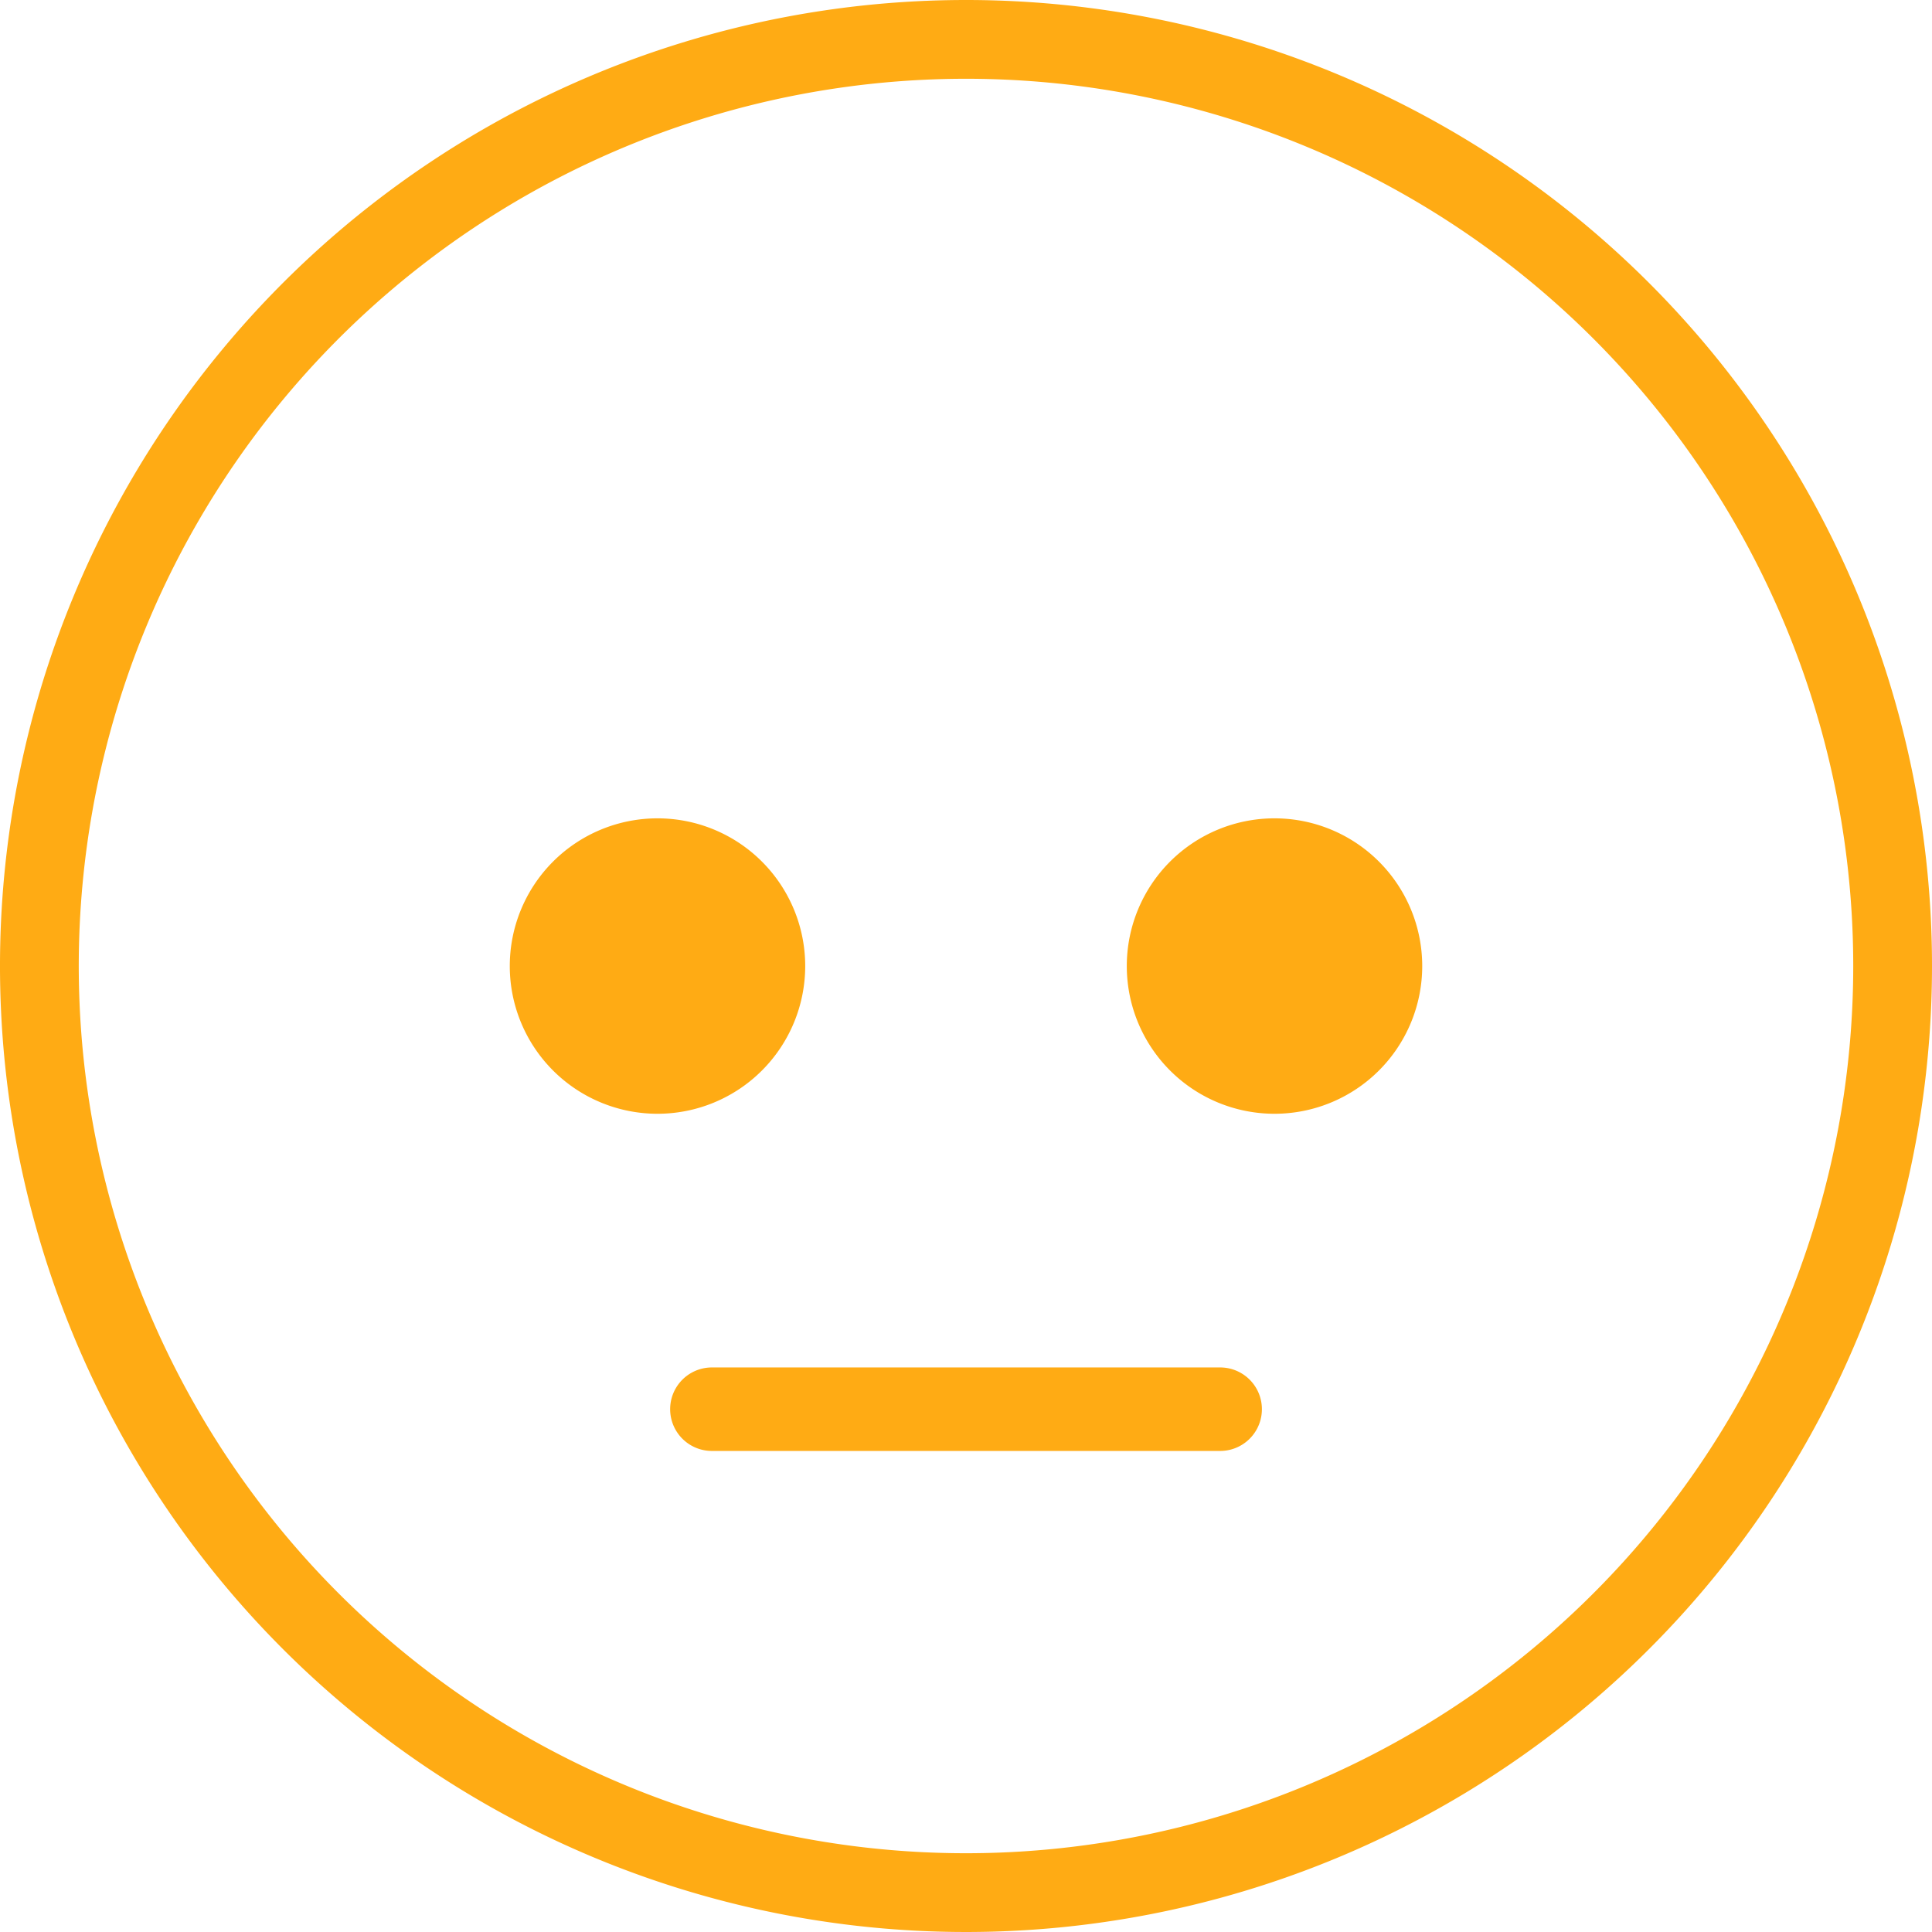
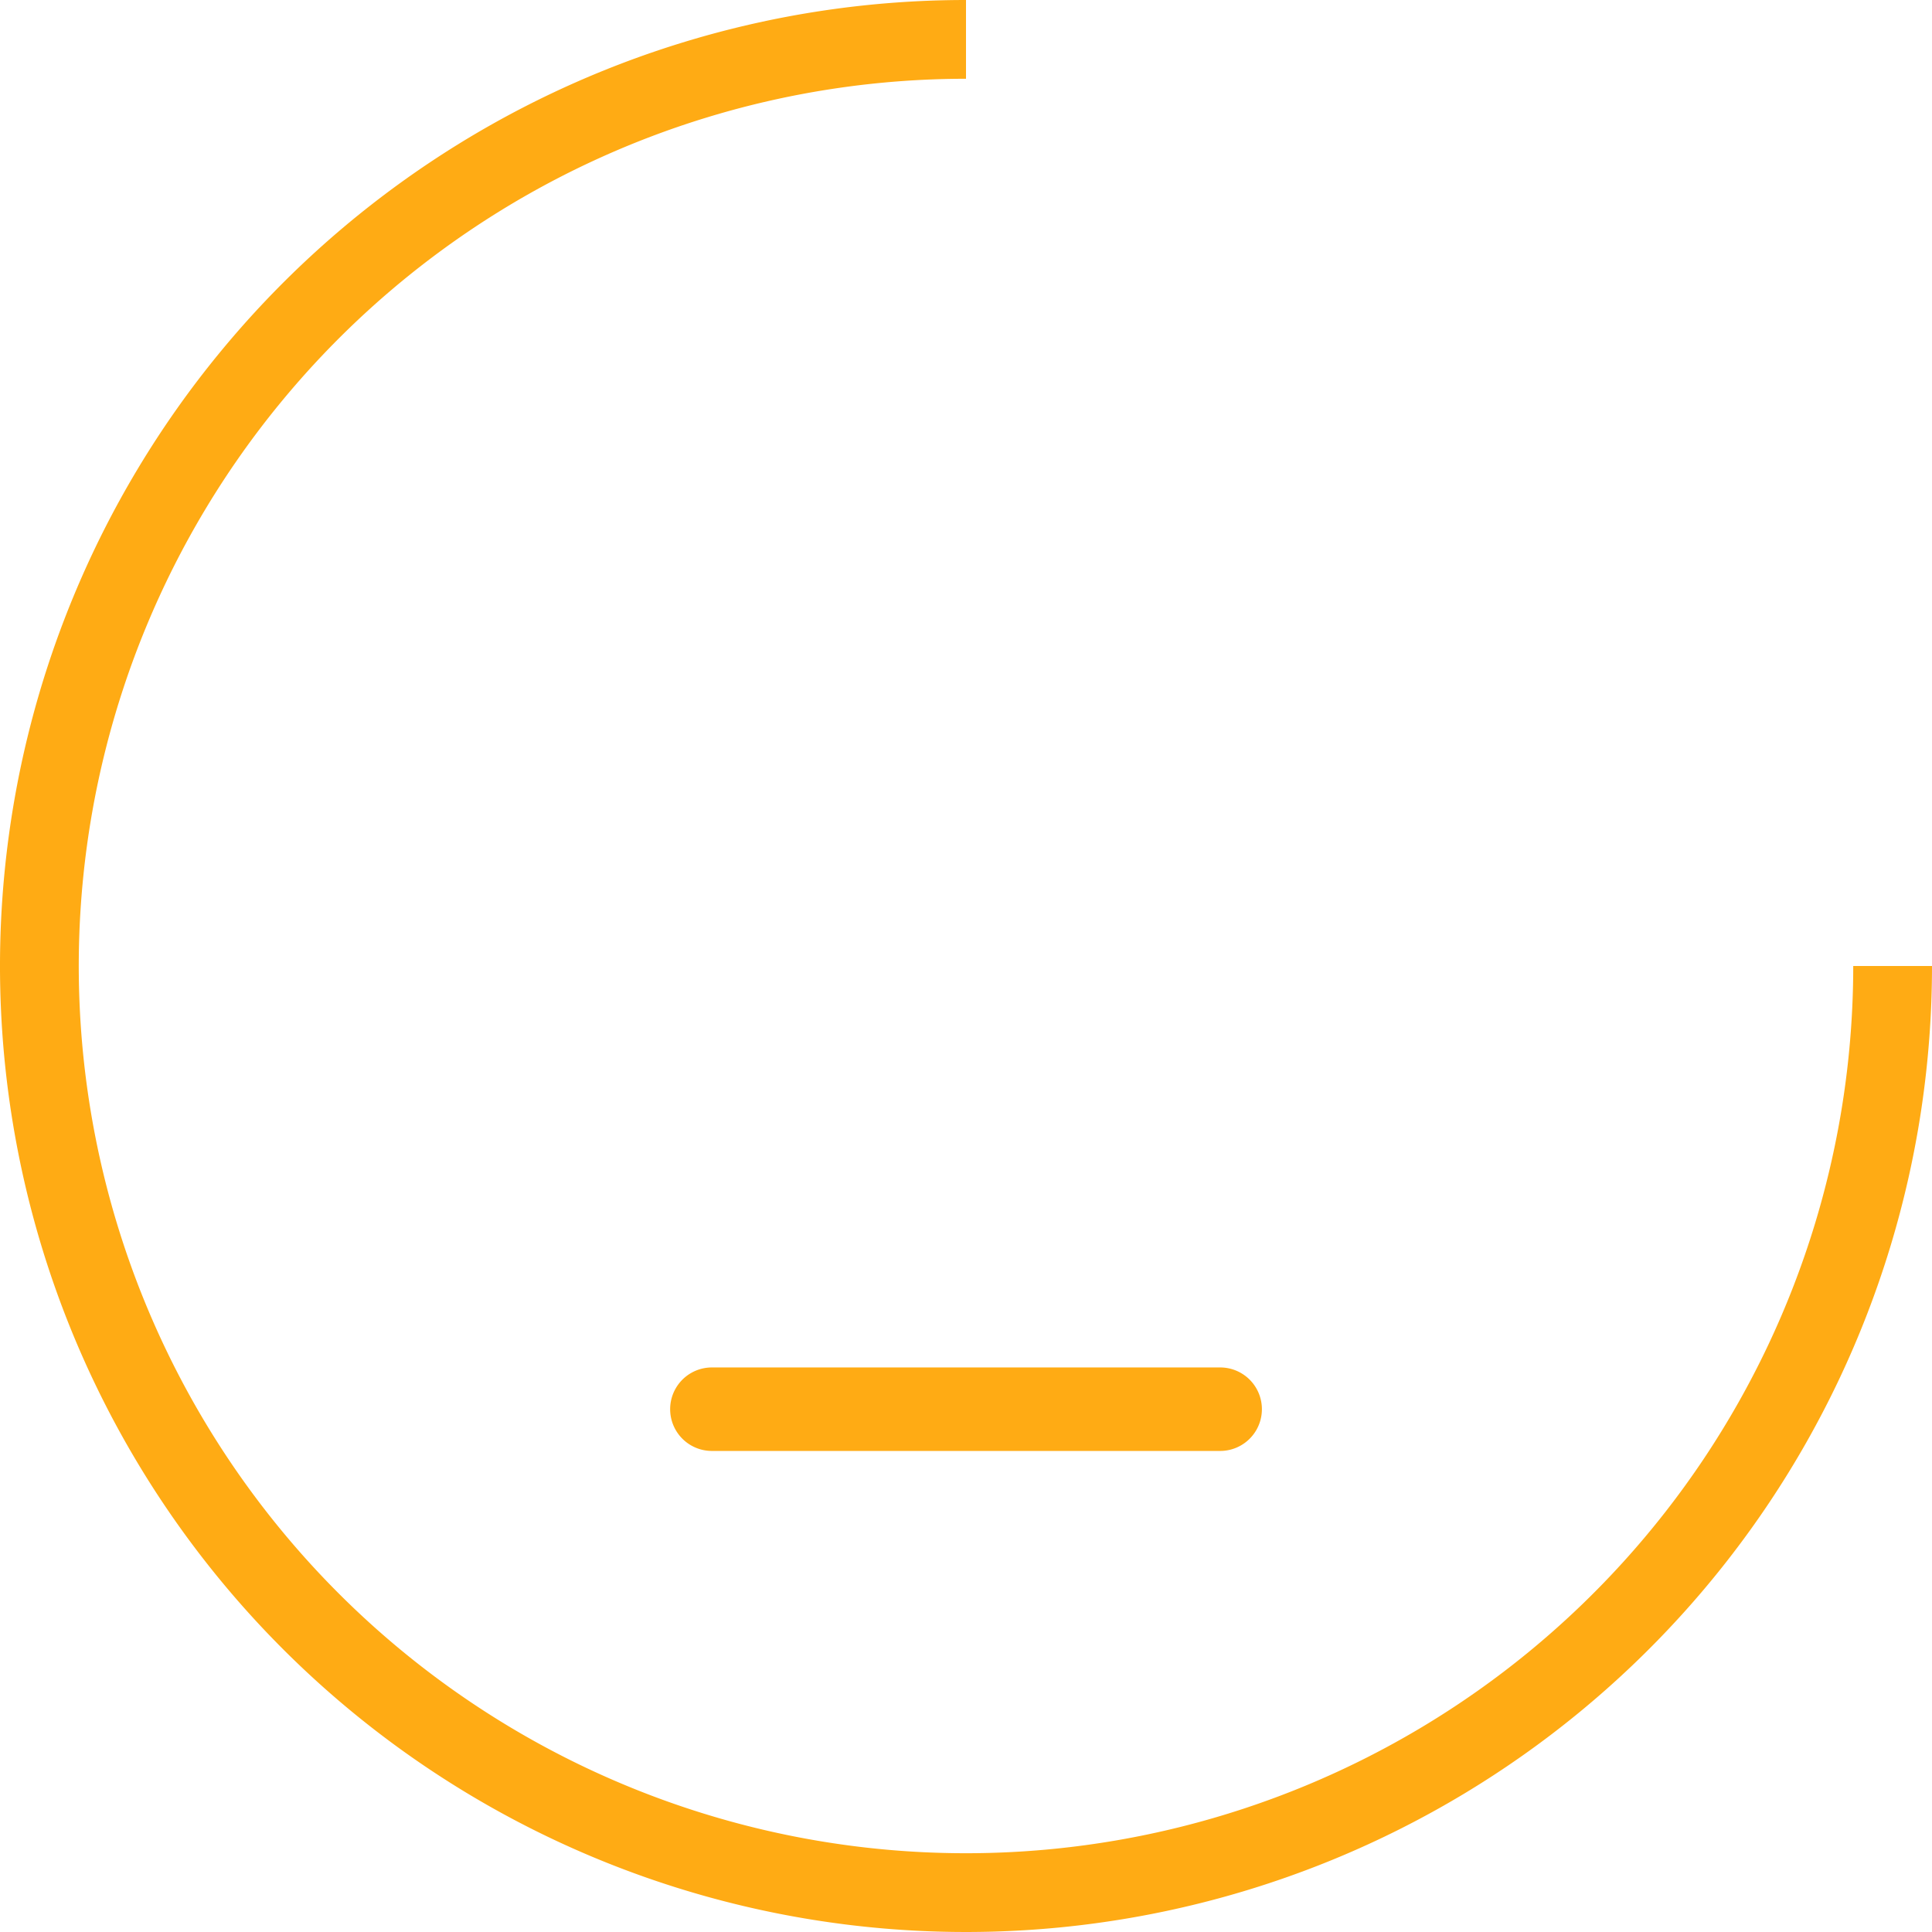
<svg xmlns="http://www.w3.org/2000/svg" width="36.792" height="36.792" viewBox="0 0 36.792 36.792">
  <g id="icon-normal" transform="translate(0.75 0.75)">
-     <path id="Trazado_21" data-name="Trazado 21" d="M899.863,17.646A17.646,17.646,0,1,1,882.217,0a17.646,17.646,0,0,1,17.646,17.646" transform="translate(-864.571)" fill="none" stroke="#ffab14" stroke-width="1.5" />
-     <path id="Trazado_22" data-name="Trazado 22" d="M966.395,162.1a2.813,2.813,0,1,1-2.813-2.813,2.813,2.813,0,0,1,2.813,2.813" transform="translate(-951.811 -144.453)" fill="#ffab14" />
-     <path id="Trazado_23" data-name="Trazado 23" d="M1086.945,162.1a2.813,2.813,0,1,0,2.813-2.813,2.813,2.813,0,0,0-2.813,2.813" transform="translate(-1066.237 -144.453)" fill="#ffab14" />
+     <path id="Trazado_21" data-name="Trazado 21" d="M899.863,17.646A17.646,17.646,0,1,1,882.217,0" transform="translate(-864.571)" fill="none" stroke="#ffab14" stroke-width="1.5" />
    <path id="Trazado_24" data-name="Trazado 24" d="M1004.031,273.175h-9.679a.795.795,0,1,1,0-1.59h9.679a.795.795,0,1,1,0,1.59" transform="translate(-981.545 -246.294)" fill="#ffab14" />
  </g>
</svg>